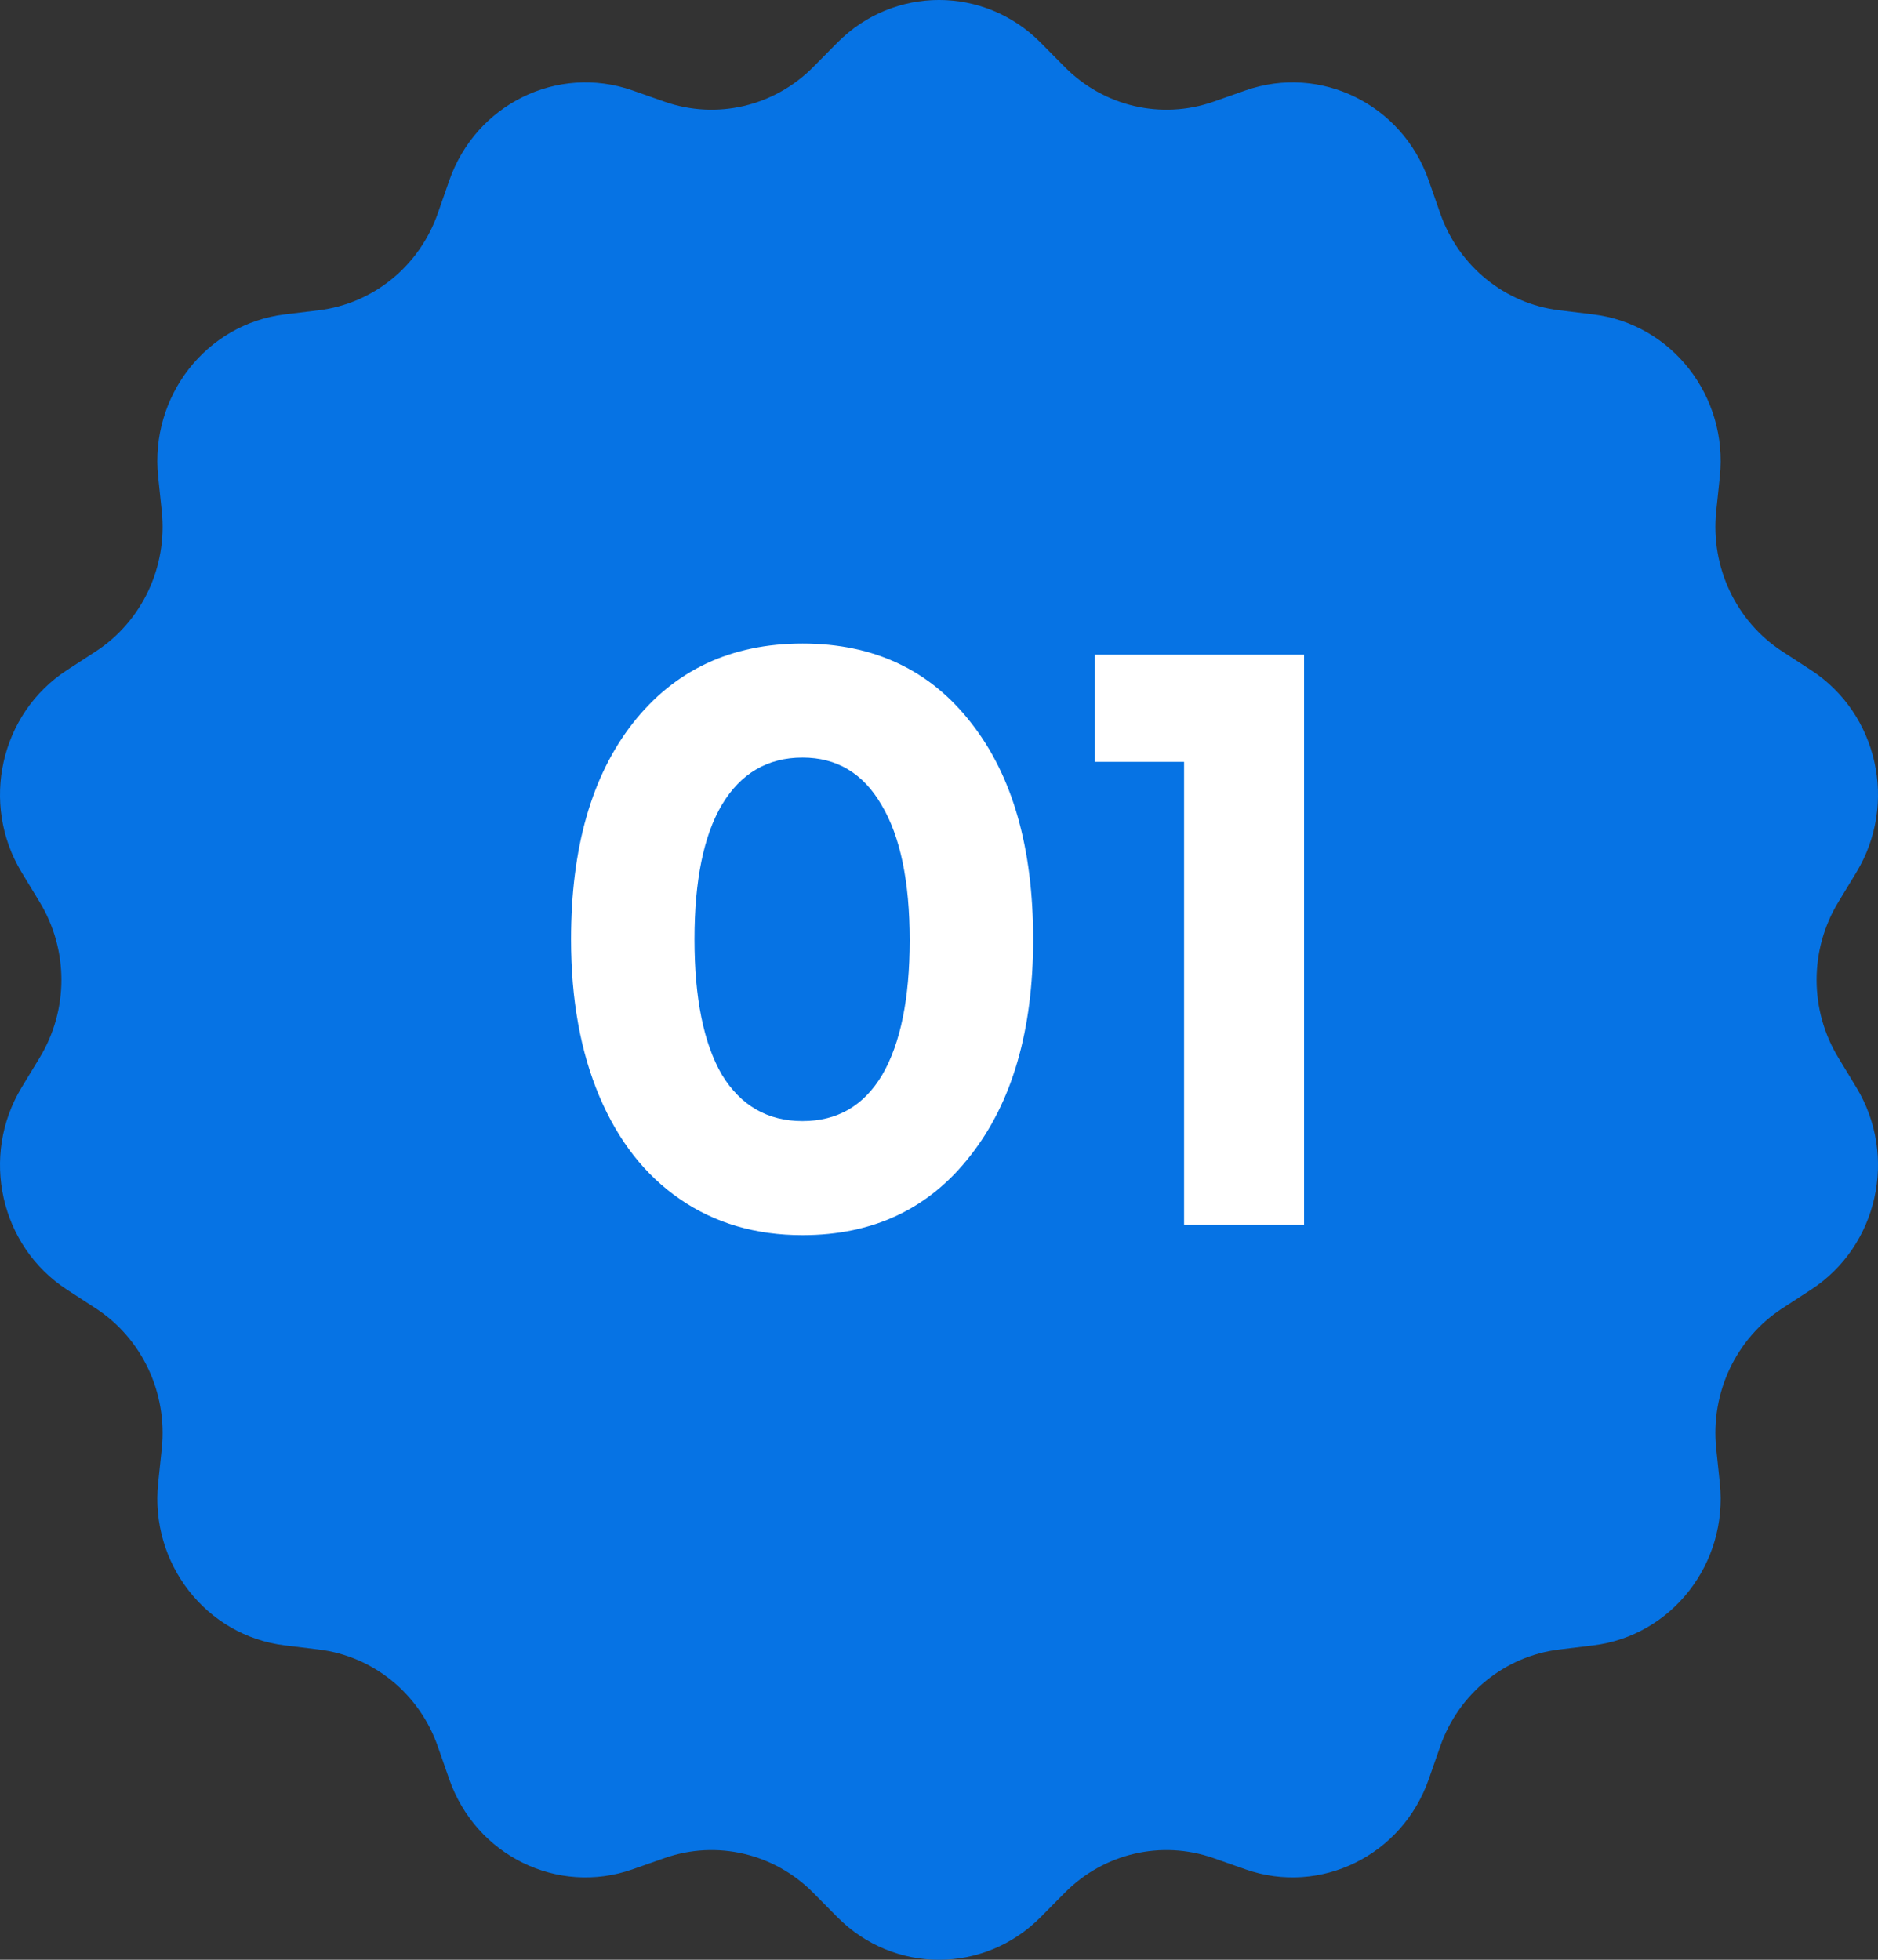
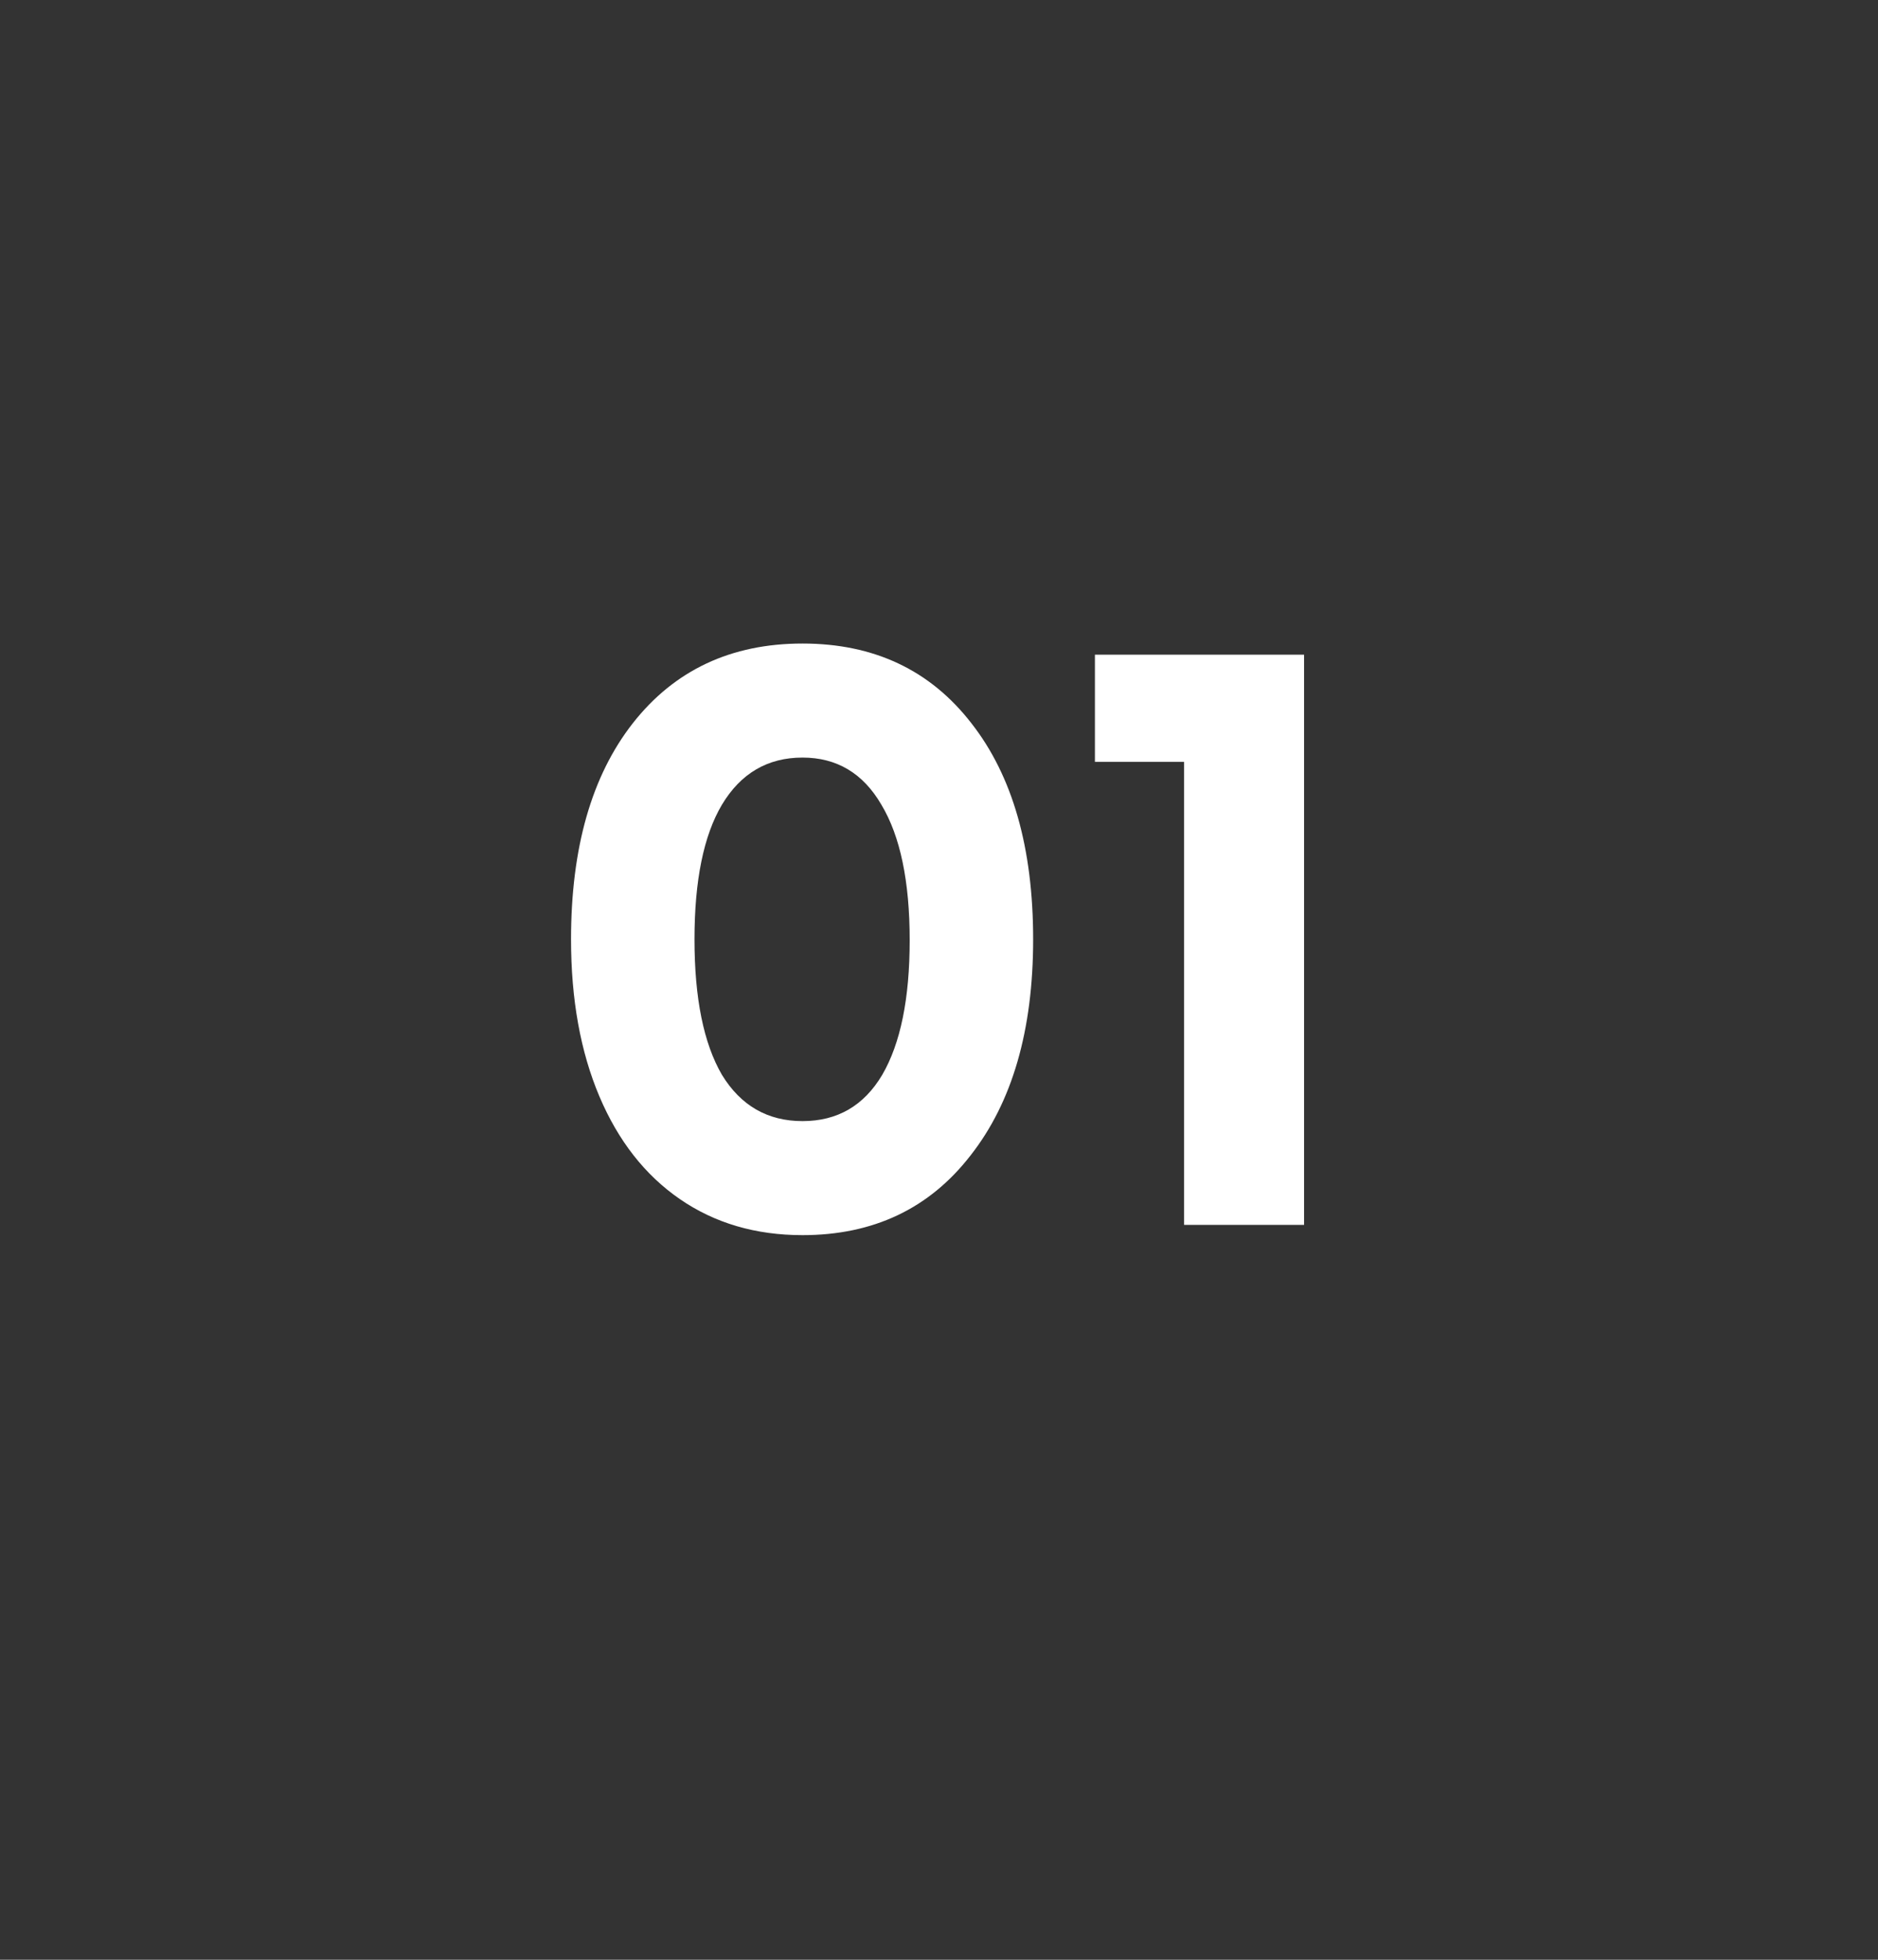
<svg xmlns="http://www.w3.org/2000/svg" width="46" height="48" viewBox="0 0 46 48" fill="none">
  <rect x="0" y="0" width="46" height="48" fill="#333333" stroke="none" />
-   <path d="M20.512 1.043C21.891 -0.348 24.109 -0.348 25.488 1.043L26.083 1.644C27.04 2.609 28.448 2.937 29.72 2.492L30.511 2.214C32.345 1.572 34.343 2.555 34.995 4.419L35.276 5.224C35.727 6.517 36.857 7.437 38.192 7.599L39.023 7.7C40.948 7.934 42.331 9.705 42.126 11.673L42.037 12.523C41.895 13.888 42.522 15.218 43.656 15.955L44.361 16.414C45.996 17.478 46.49 19.686 45.468 21.369L45.028 22.095C44.319 23.262 44.319 24.738 45.028 25.905L45.468 26.631C46.49 28.314 45.996 30.522 44.361 31.586L43.656 32.045C42.522 32.782 41.895 34.112 42.037 35.477L42.126 36.327C42.331 38.295 40.948 40.066 39.023 40.3L38.192 40.401C36.857 40.563 35.727 41.483 35.276 42.776L34.995 43.581C34.343 45.445 32.345 46.428 30.511 45.786L29.72 45.508C28.448 45.063 27.04 45.391 26.083 46.356L25.488 46.957C24.109 48.348 21.891 48.348 20.512 46.957L19.917 46.356C18.96 45.391 17.552 45.063 16.28 45.508L15.489 45.786C13.655 46.428 11.657 45.445 11.005 43.581L10.724 42.776C10.273 41.483 9.143 40.563 7.808 40.401L6.977 40.3C5.052 40.066 3.669 38.295 3.874 36.327L3.963 35.477C4.105 34.112 3.478 32.782 2.345 32.045L1.639 31.586C0.004 30.522 -0.49 28.314 0.532 26.631L0.972 25.905C1.681 24.738 1.681 23.262 0.972 22.095L0.532 21.369C-0.49 19.686 0.004 17.478 1.639 16.414L2.345 15.955C3.478 15.218 4.105 13.888 3.963 12.523L3.874 11.673C3.669 9.705 5.052 7.934 6.977 7.7L7.808 7.599C9.143 7.437 10.273 6.517 10.724 5.224L11.005 4.419C11.657 2.555 13.655 1.572 15.489 2.214L16.28 2.492C17.552 2.937 18.96 2.609 19.917 1.644L20.512 1.043Z" fill="#0673E4" />
  <path d="M19.657 30.252C18.509 30.252 17.508 29.958 16.654 29.37C15.8 28.782 15.142 27.942 14.68 26.85C14.218 25.758 13.987 24.477 13.987 23.007C13.987 20.767 14.491 19.003 15.499 17.715C16.521 16.413 17.907 15.762 19.657 15.762C21.407 15.762 22.786 16.413 23.794 17.715C24.802 19.003 25.306 20.767 25.306 23.007C25.306 25.233 24.795 26.997 23.773 28.299C22.765 29.601 21.393 30.252 19.657 30.252ZM17.683 26.325C18.145 27.081 18.803 27.459 19.657 27.459C20.511 27.459 21.162 27.081 21.61 26.325C22.058 25.555 22.282 24.456 22.282 23.028C22.282 21.586 22.051 20.48 21.589 19.71C21.141 18.94 20.497 18.555 19.657 18.555C18.803 18.555 18.145 18.94 17.683 19.71C17.235 20.466 17.011 21.565 17.011 23.007C17.011 24.449 17.235 25.555 17.683 26.325ZM26.819 16.035H31.942V30H29.003V18.66H26.819V16.035Z" fill="white" />
</svg>